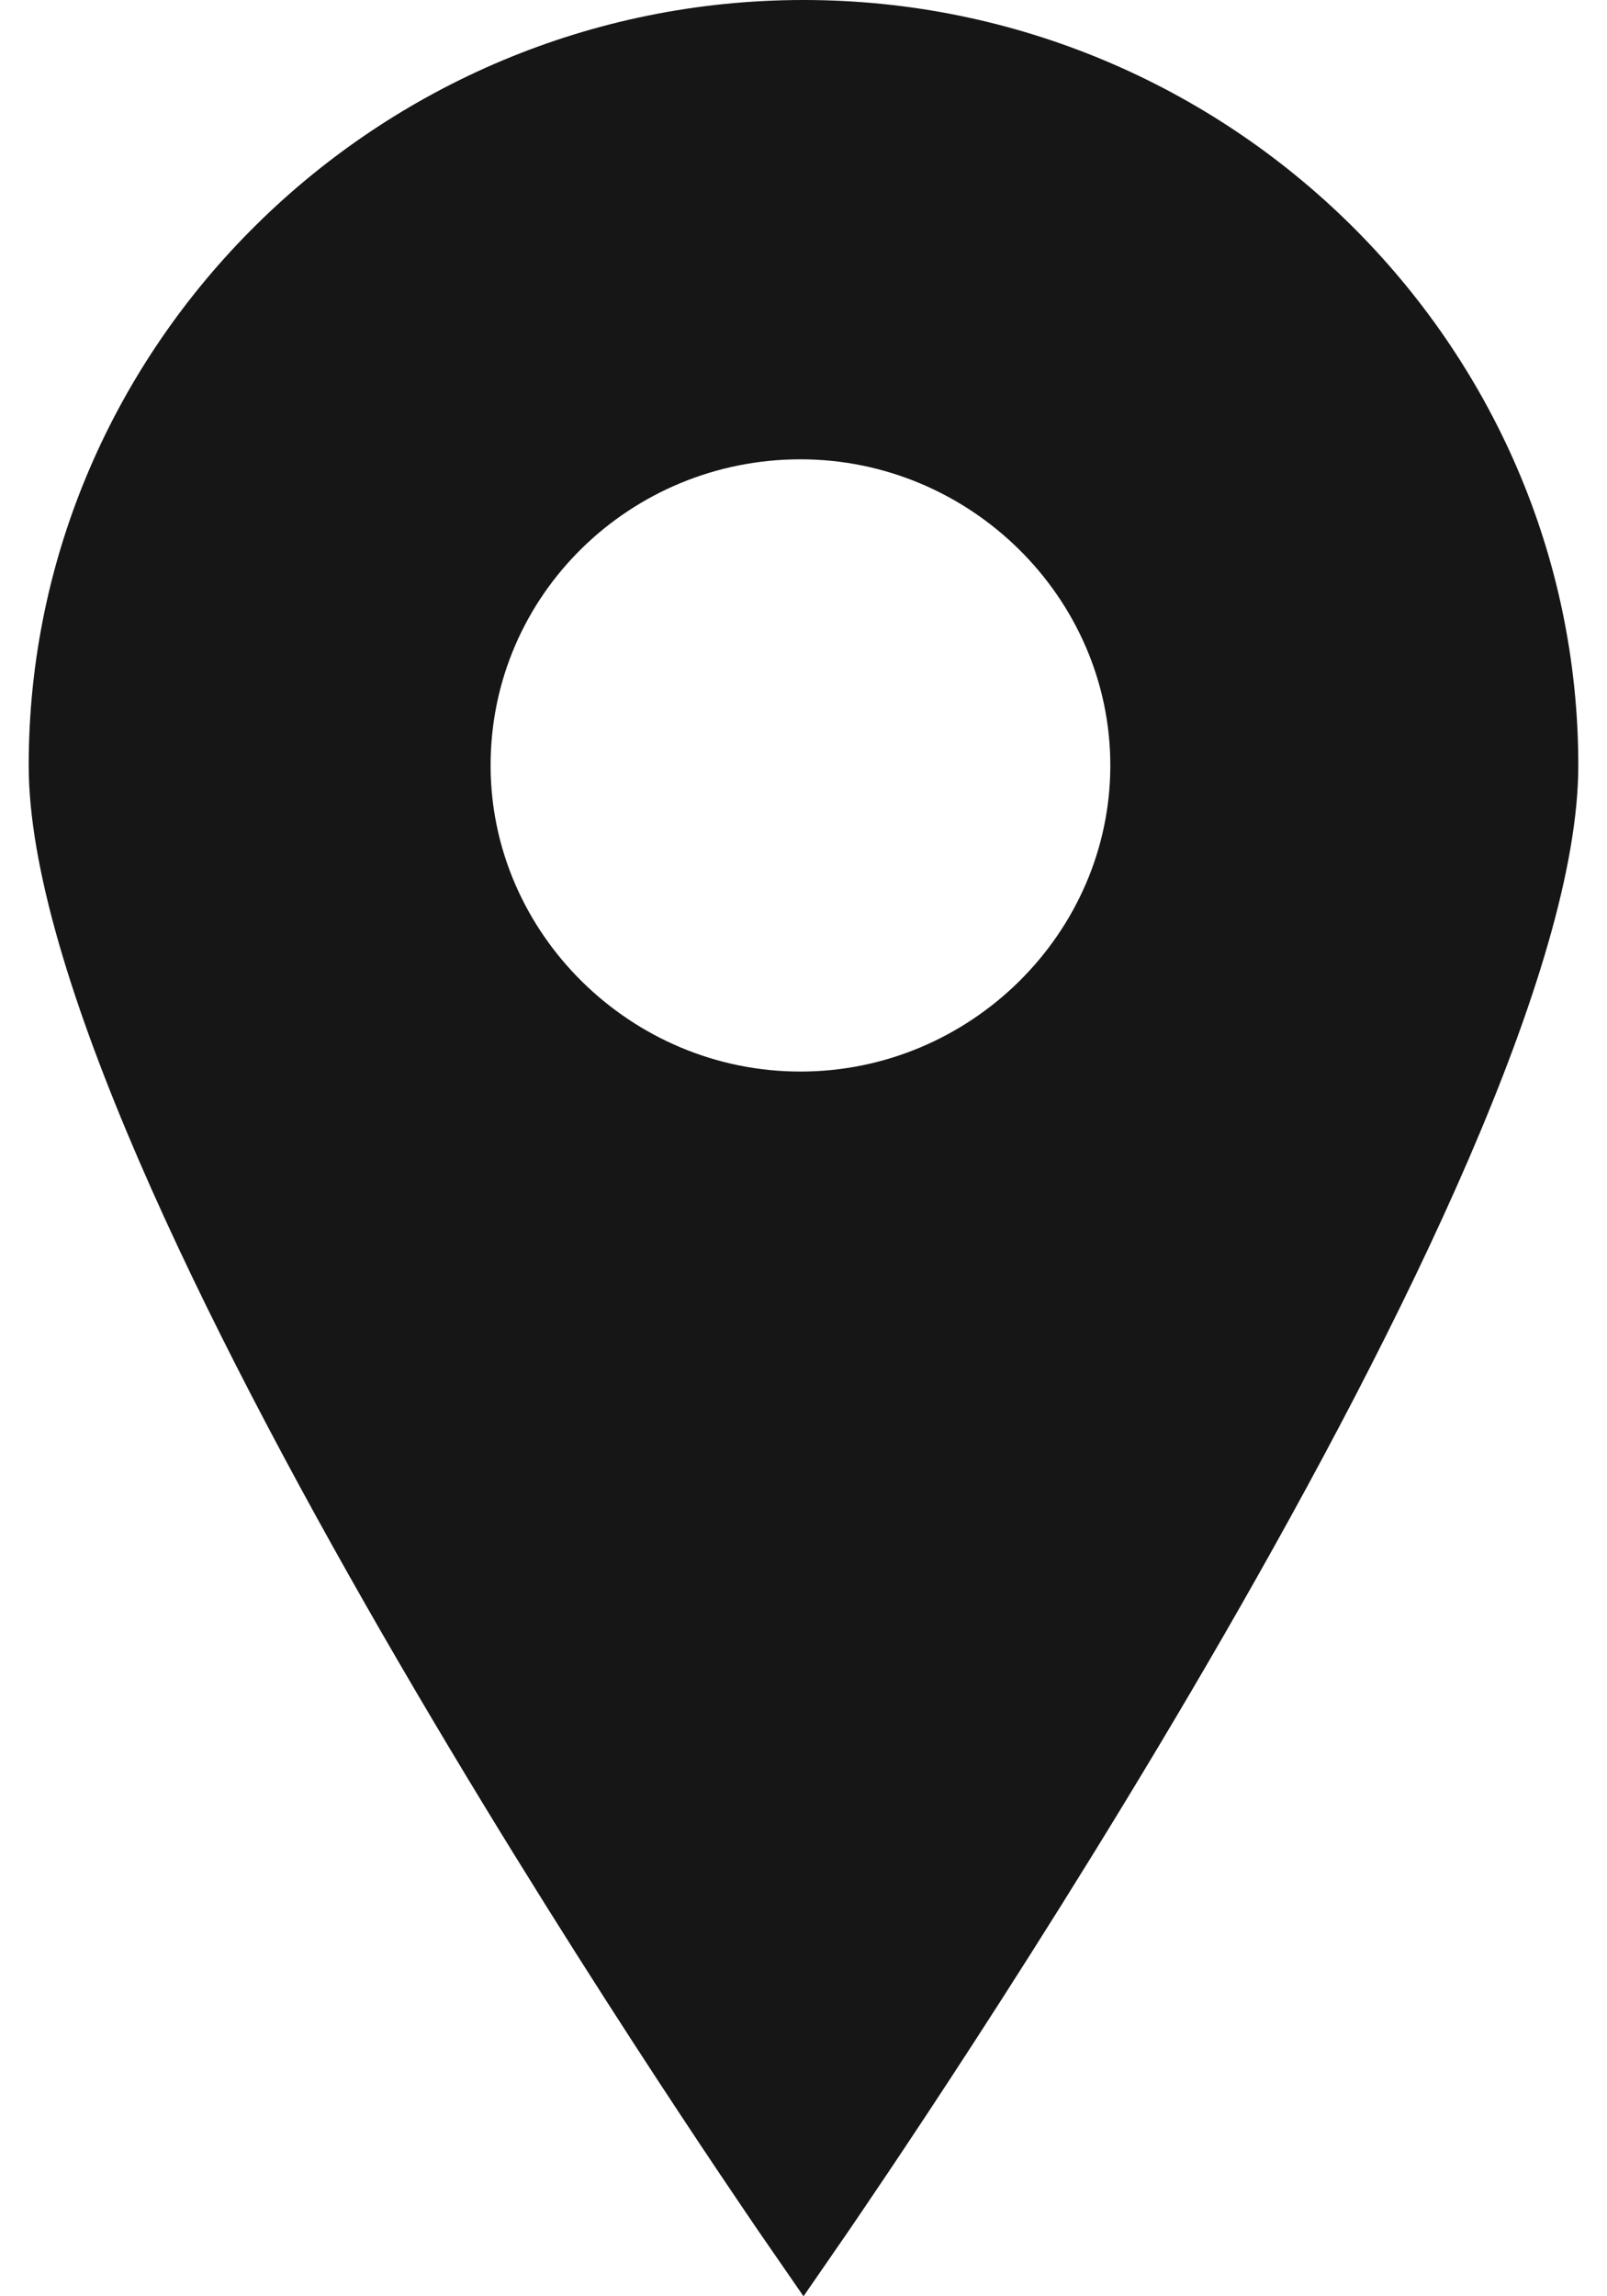
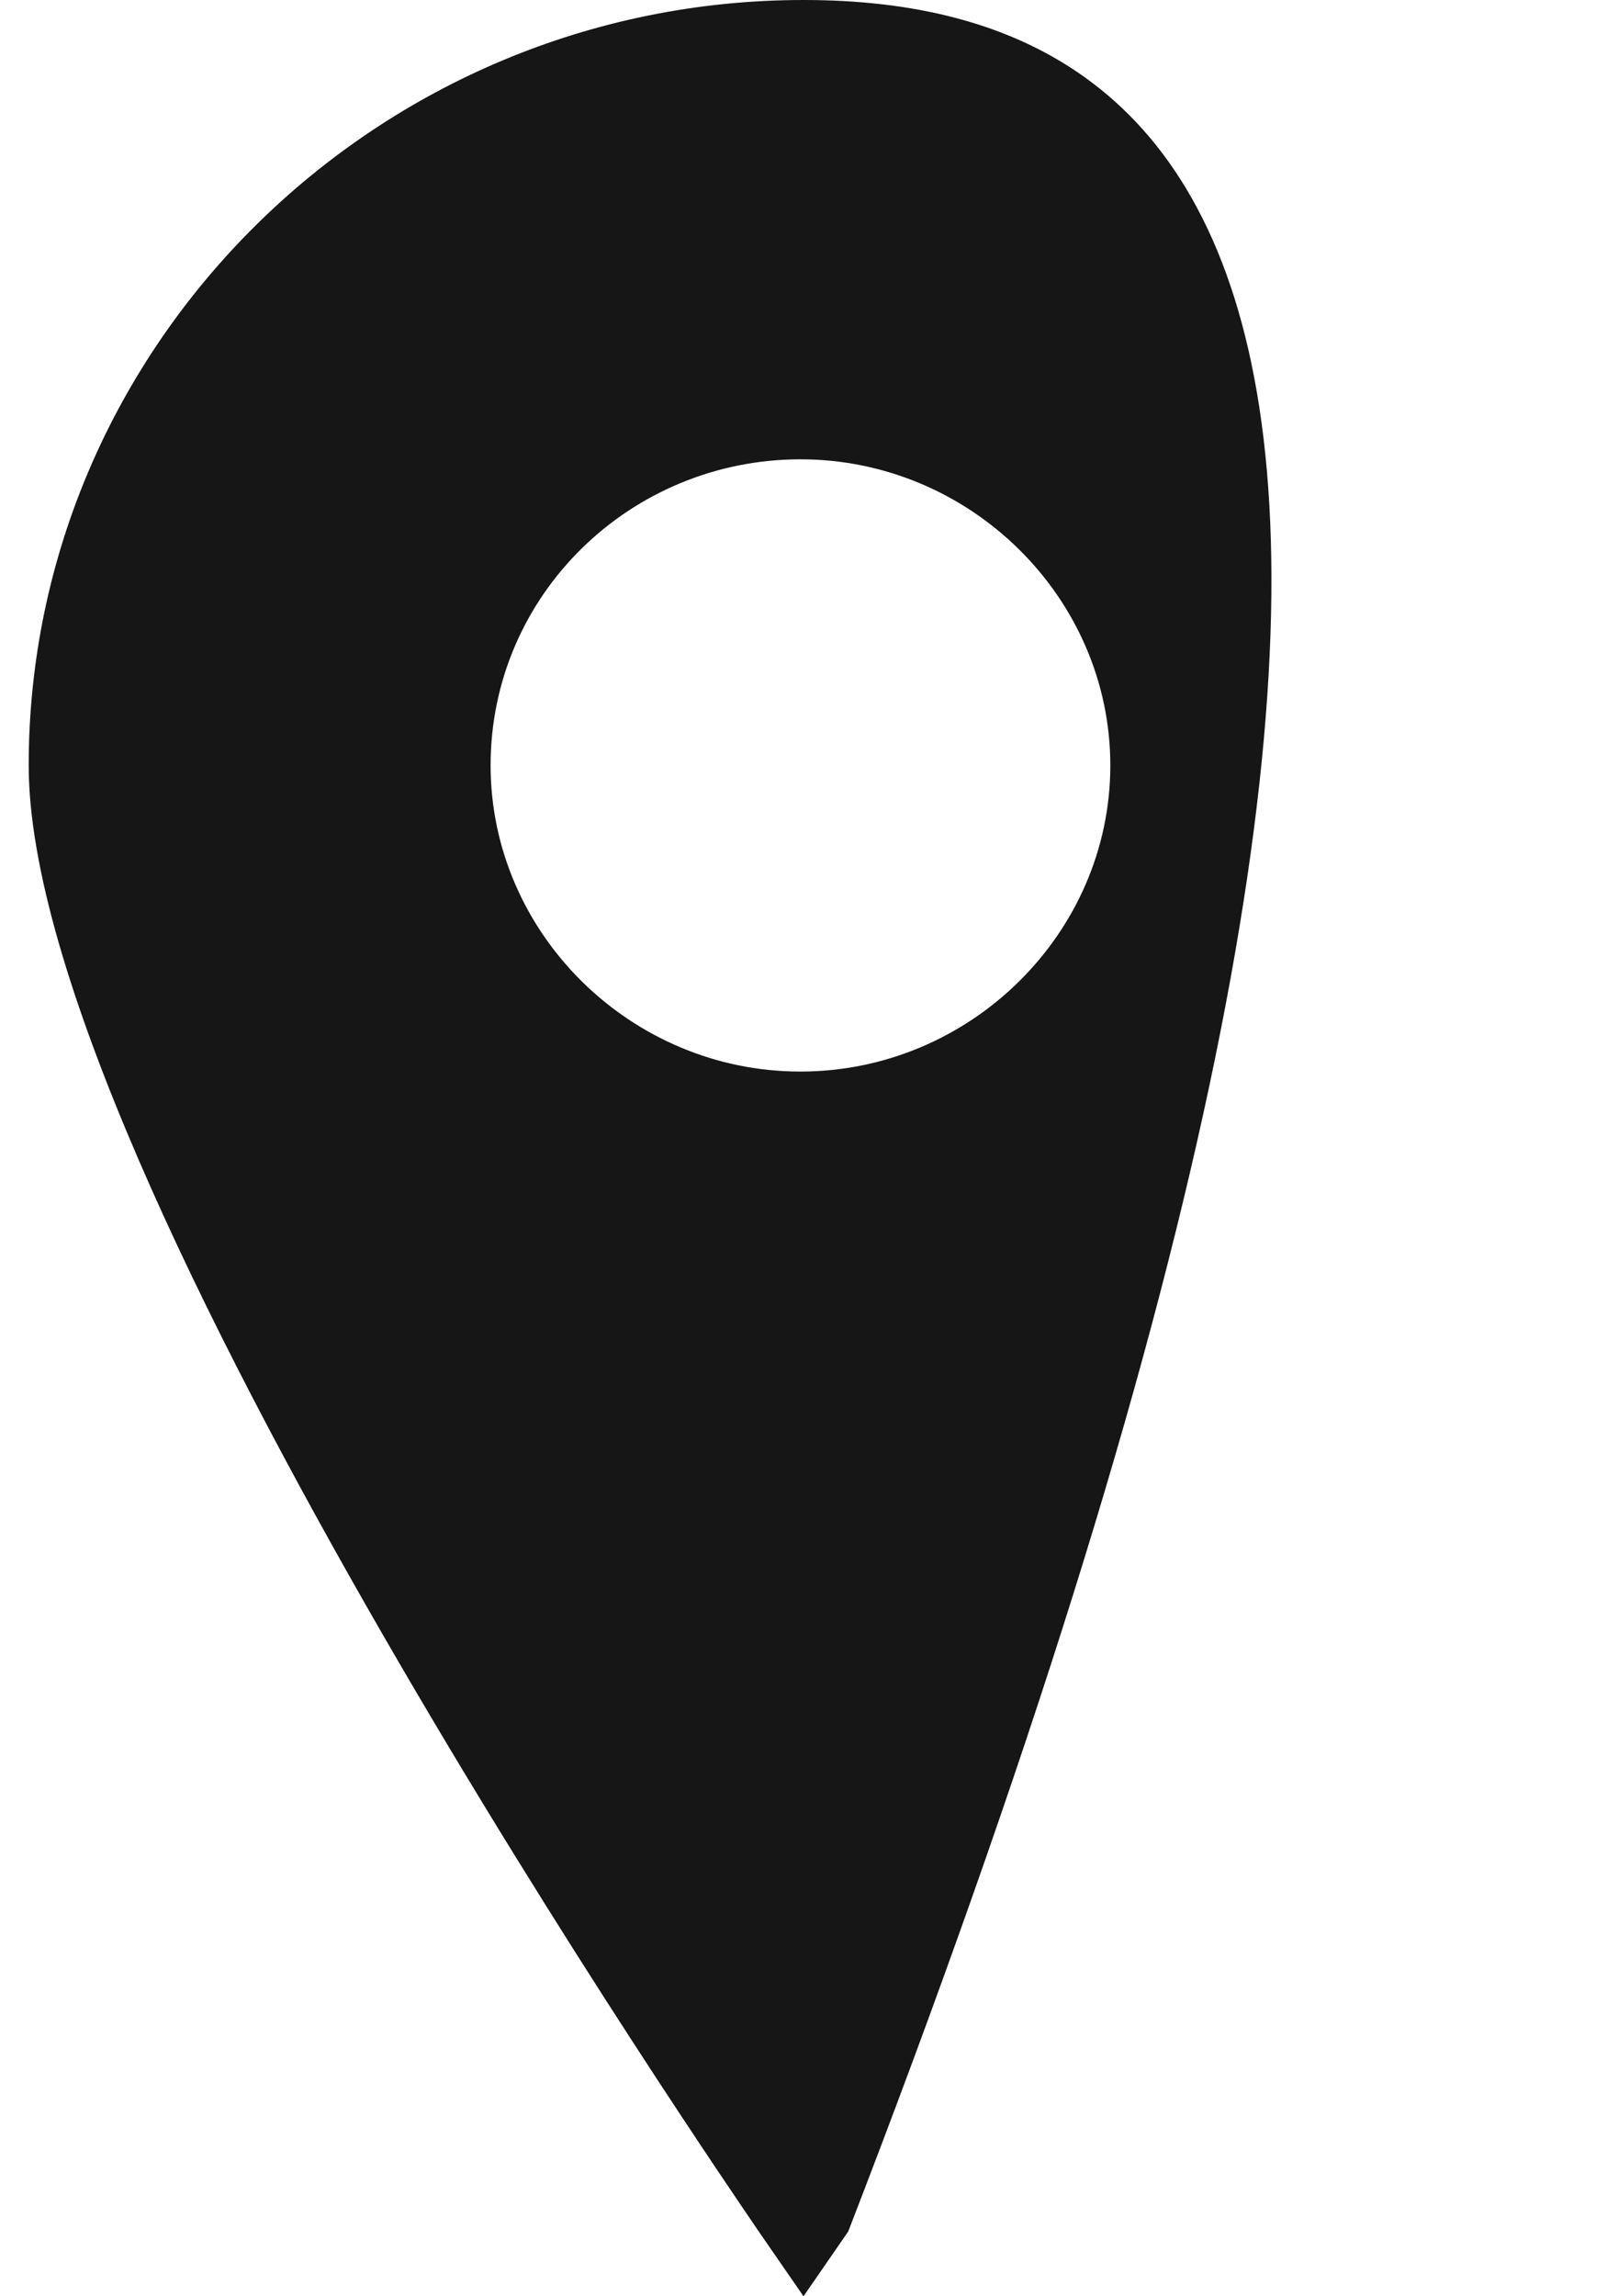
<svg xmlns="http://www.w3.org/2000/svg" width="28" height="40" viewBox="0 0 28 40" fill="none">
-   <path d="M14 40L14.779 38.872C15.298 38.103 27.5 20.411 27.5 13.333C27.5 5.999 21.425 0 14 0C6.574 0 0.5 5.999 0.5 13.333C0.5 20.411 12.702 38.103 13.221 38.872L14 40ZM8.548 13.333C8.548 10.359 10.988 8.001 13.947 8.001C16.906 8.001 19.346 10.411 19.346 13.333C19.346 16.256 16.906 18.666 13.947 18.666C10.99 18.668 8.548 16.256 8.548 13.333Z" fill="#161616" />
+   <path d="M14 40L14.779 38.872C27.5 5.999 21.425 0 14 0C6.574 0 0.5 5.999 0.5 13.333C0.5 20.411 12.702 38.103 13.221 38.872L14 40ZM8.548 13.333C8.548 10.359 10.988 8.001 13.947 8.001C16.906 8.001 19.346 10.411 19.346 13.333C19.346 16.256 16.906 18.666 13.947 18.666C10.99 18.668 8.548 16.256 8.548 13.333Z" fill="#161616" />
</svg>